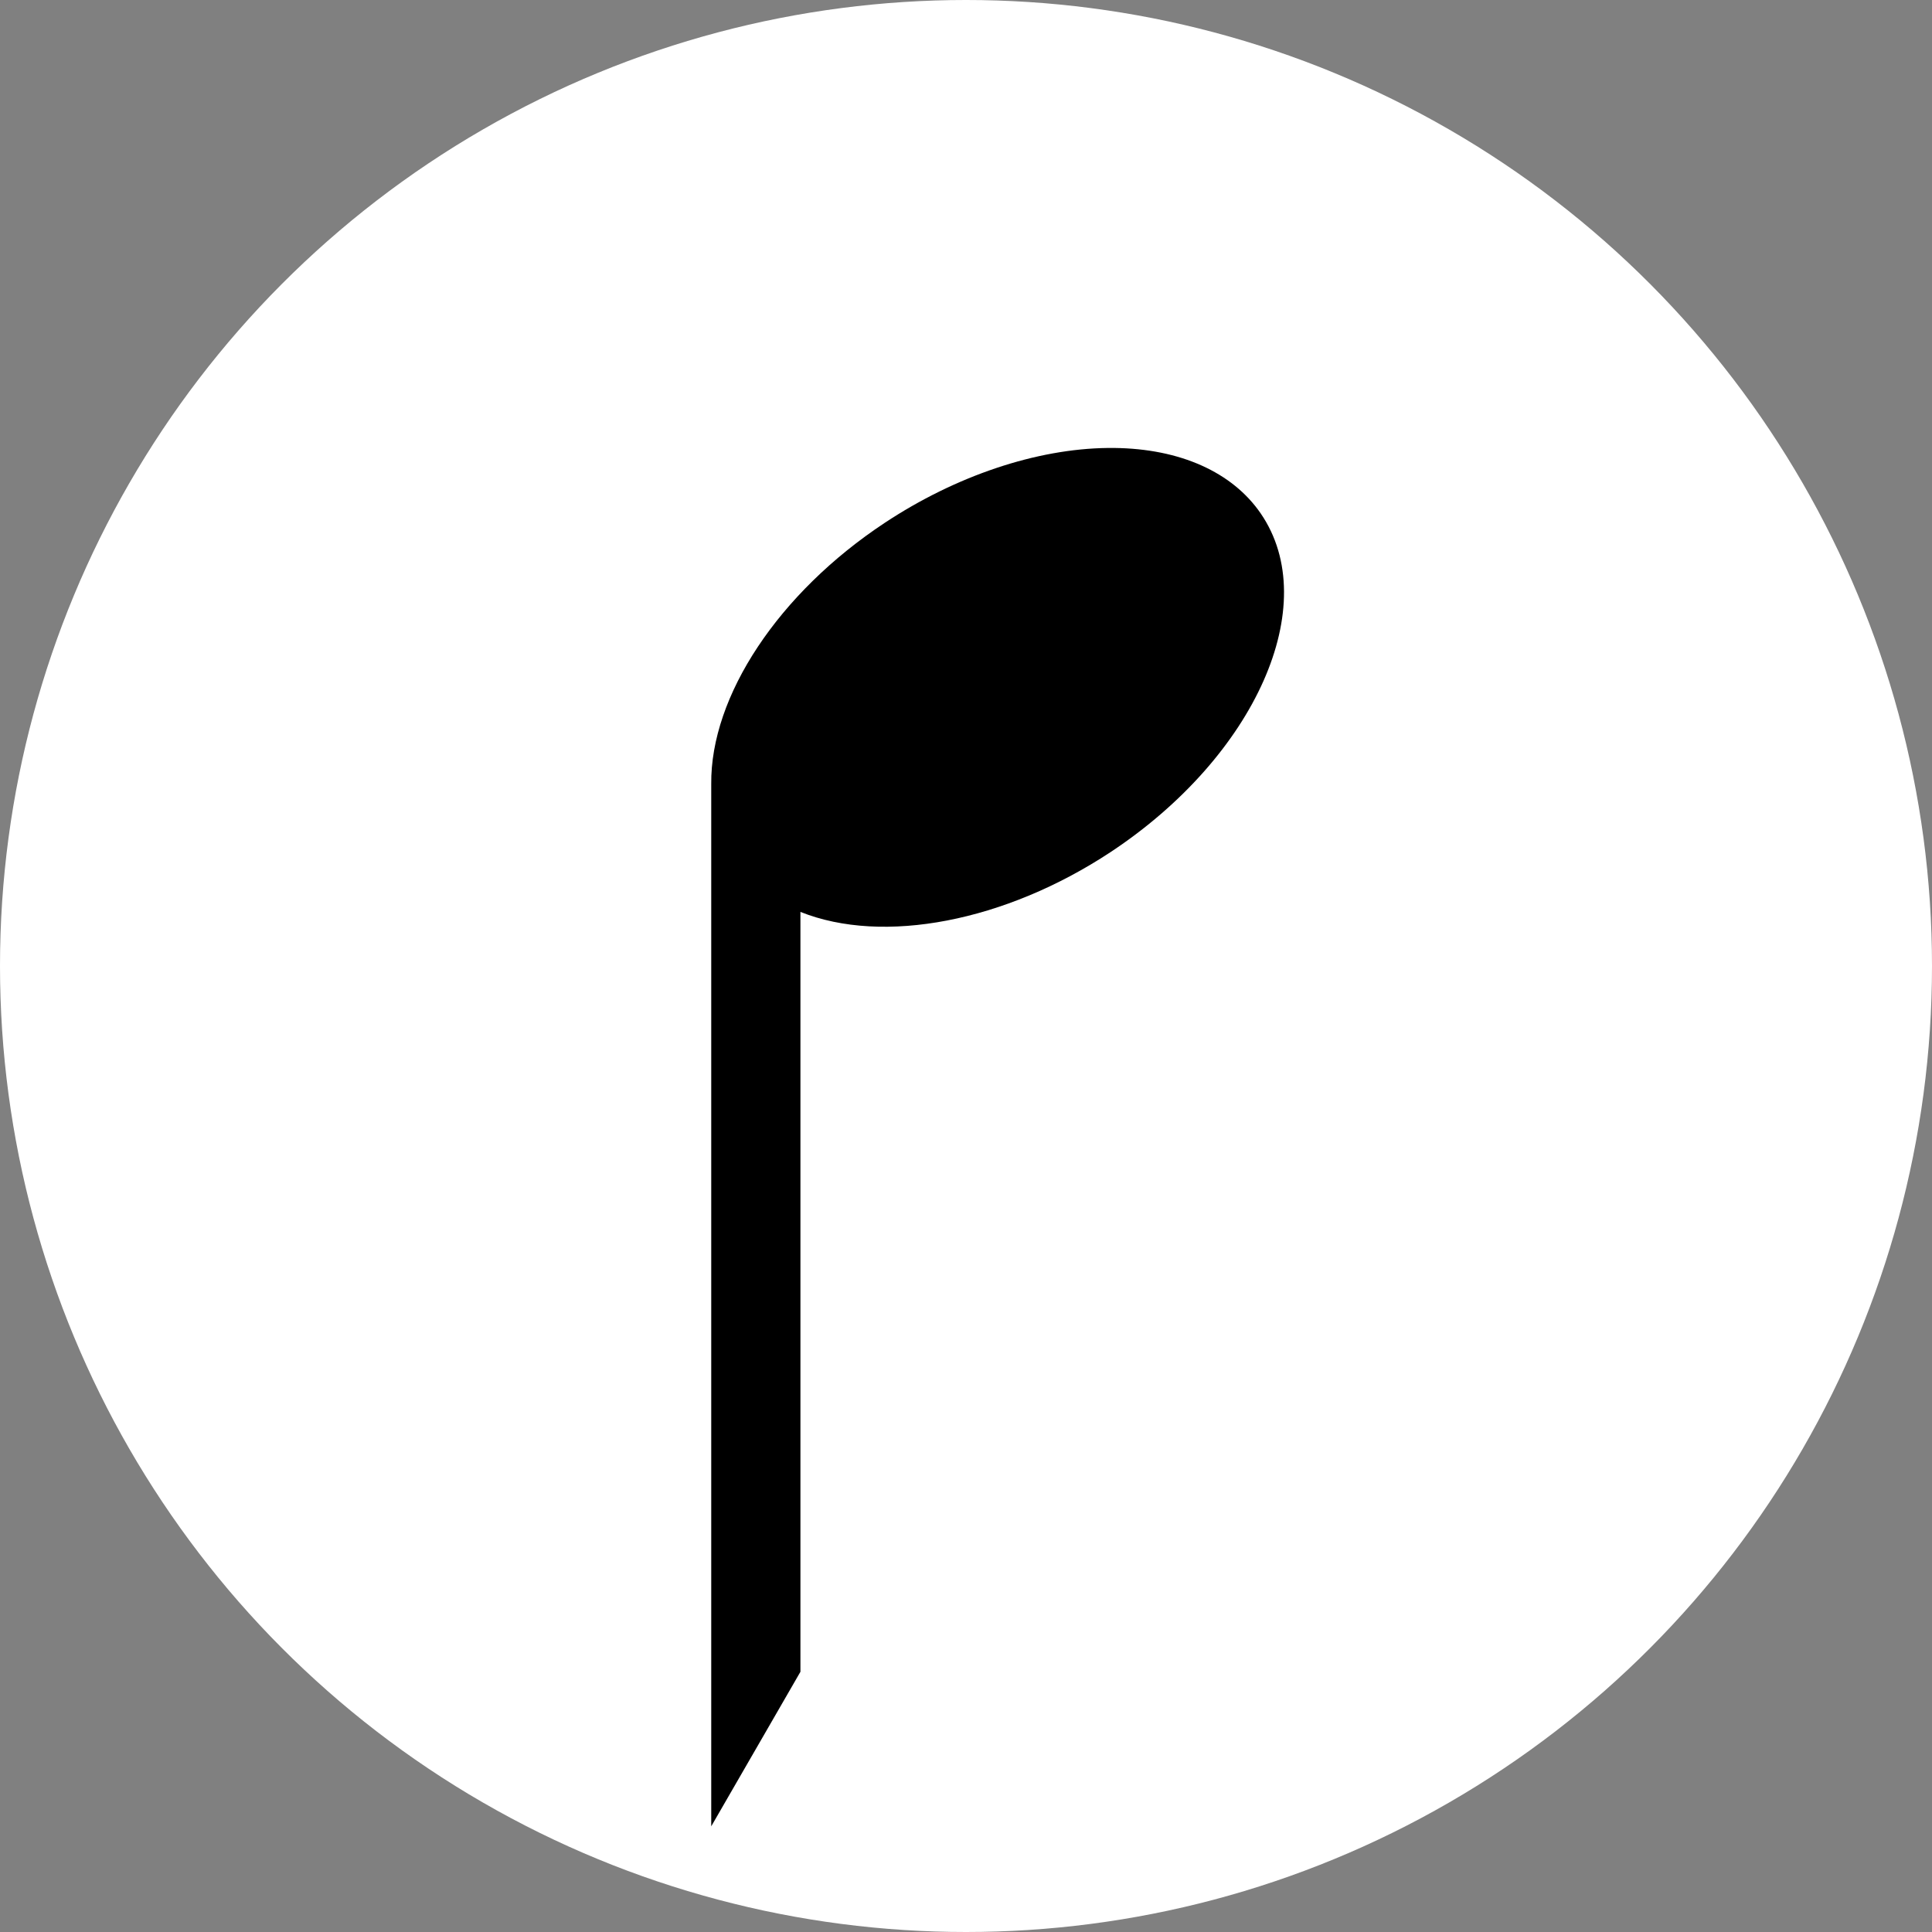
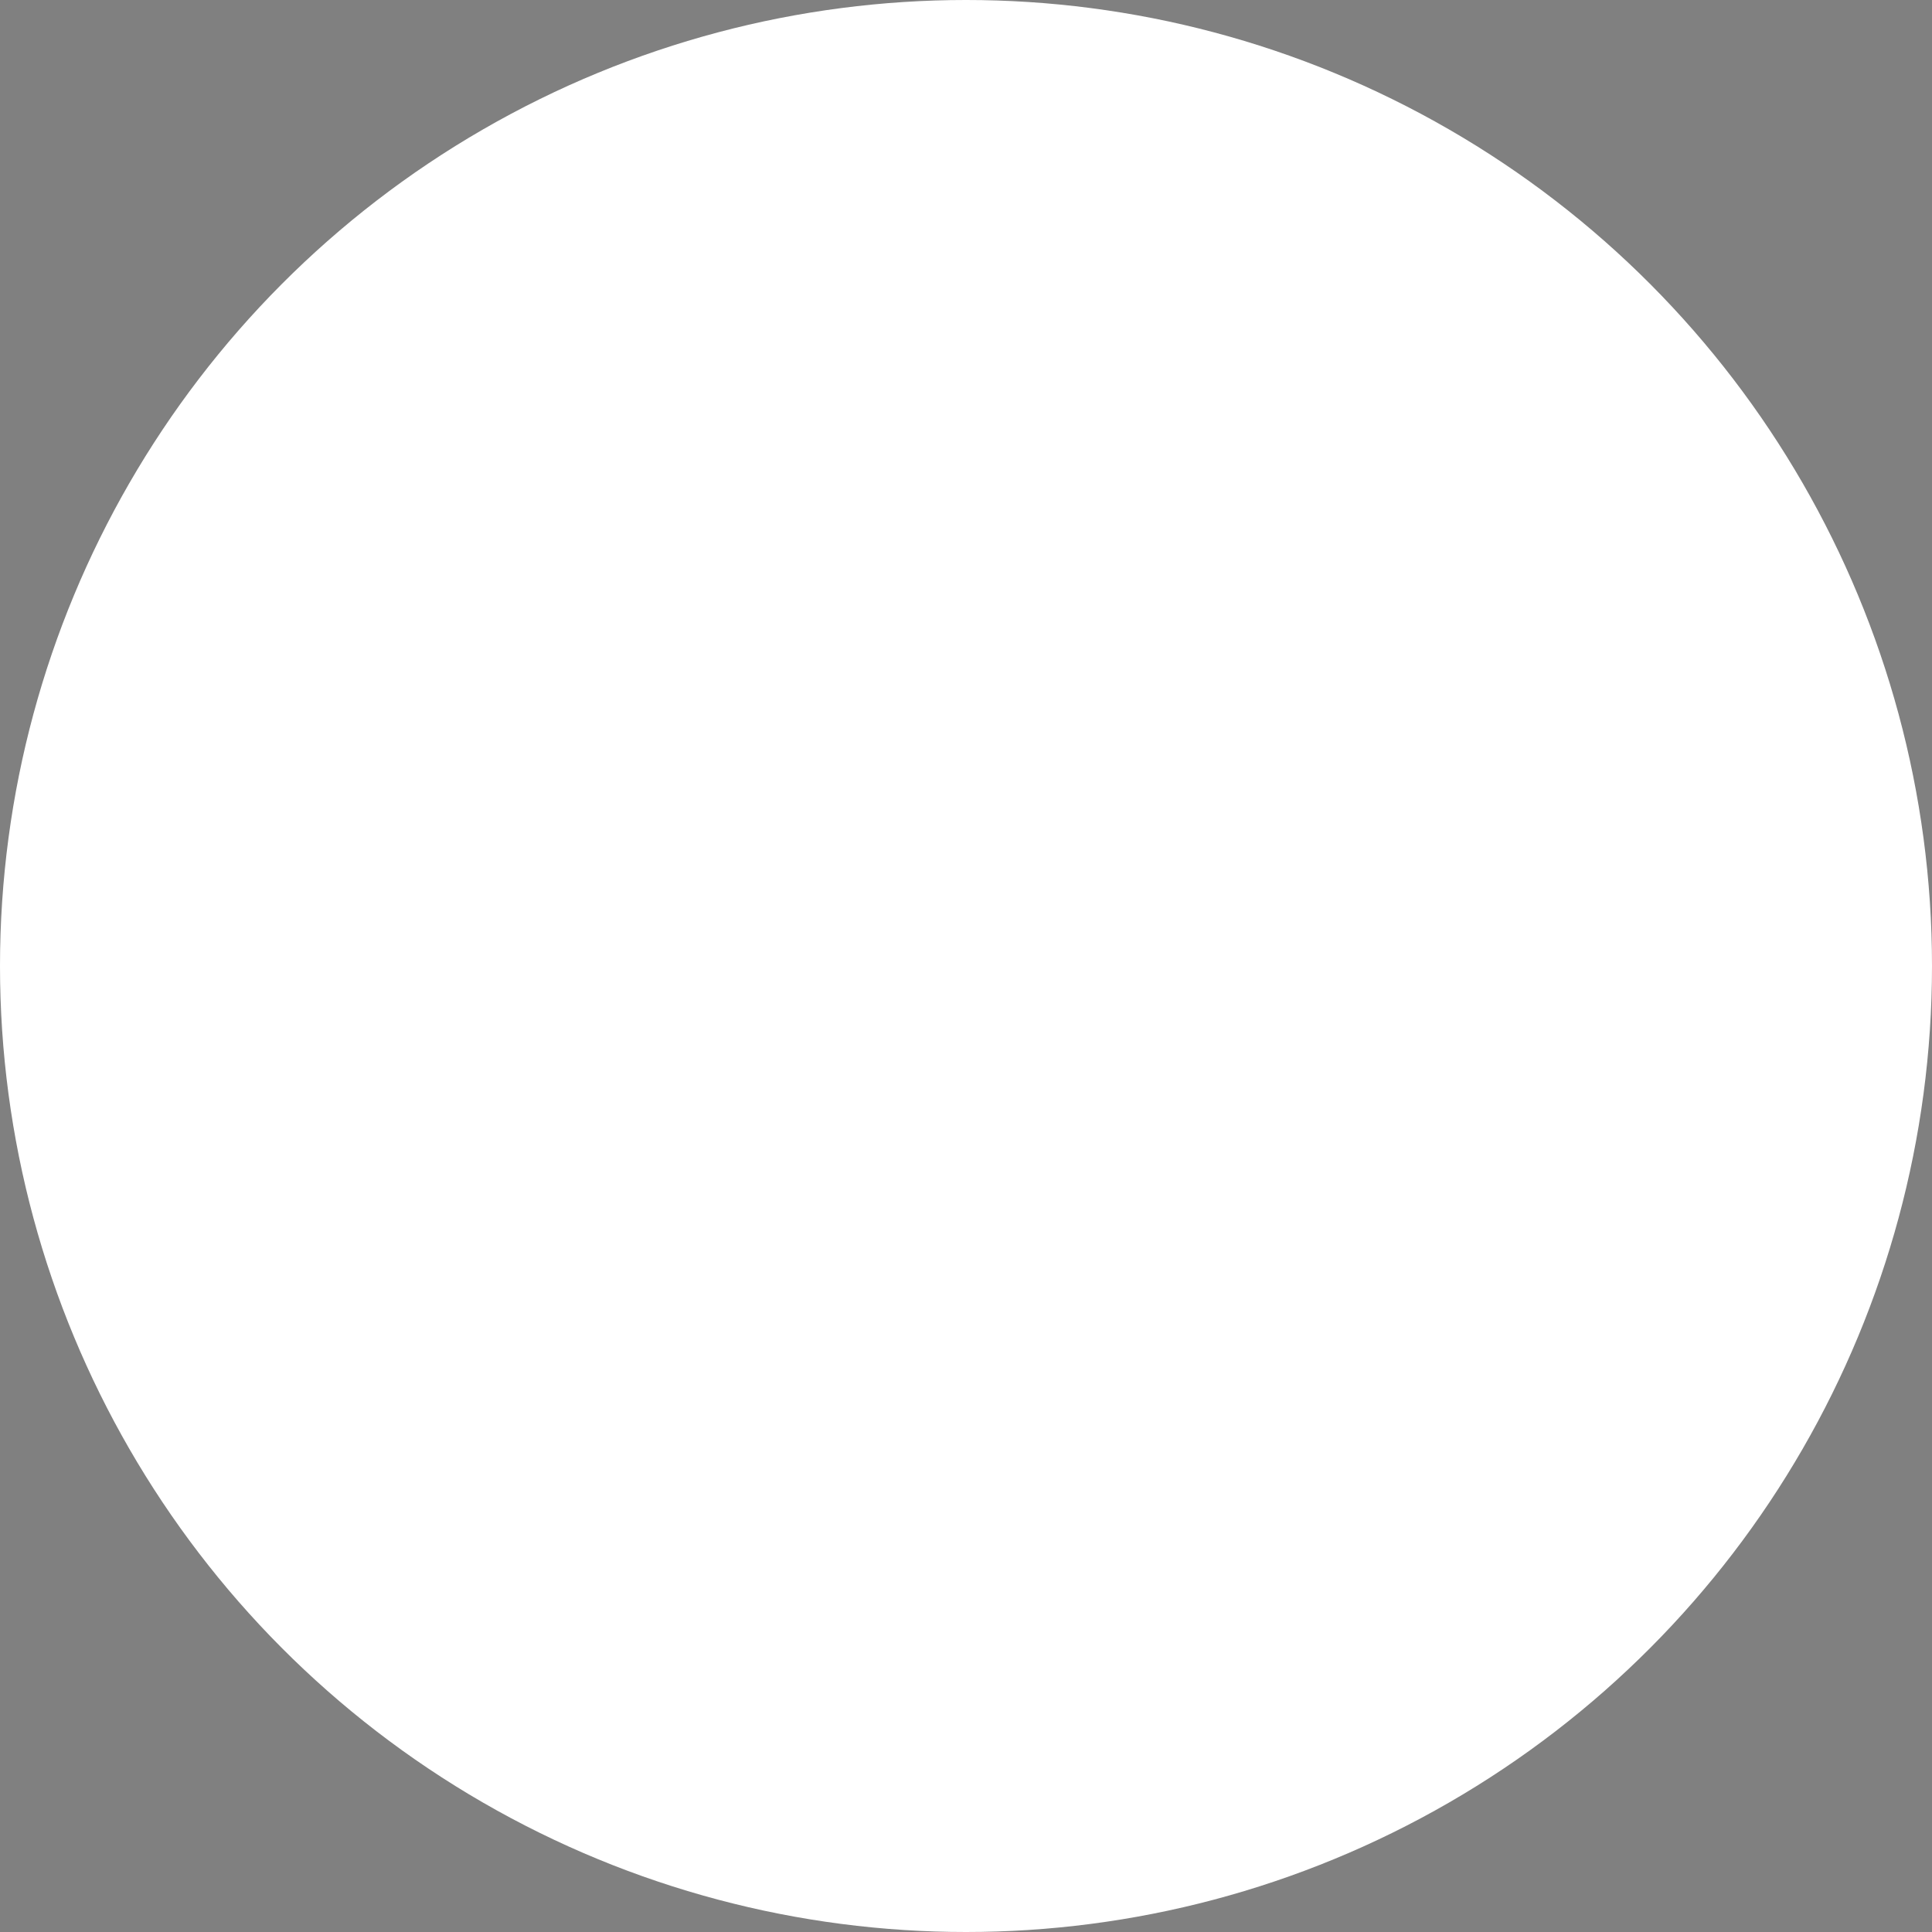
<svg xmlns="http://www.w3.org/2000/svg" xmlns:ns1="http://www.inkscape.org/namespaces/inkscape" xmlns:ns2="http://sodipodi.sourceforge.net/DTD/sodipodi-0.dtd" width="102.612mm" height="102.612mm" viewBox="0 0 102.612 102.612" version="1.1" id="svg999" ns1:version="0.92.4 (5da689c313, 2019-01-14)" ns2:docname="4telnote_Neu_Icon.svg" ns1:export-filename="I:\Julius\Dokumente\Web development\2020-05-04 - LandingSpace\img\4telnote_icon.png" ns1:export-xdpi="300" ns1:export-ydpi="300">
  <rect x="0" y="0" width="102.612" height="102.612" fill="#808080" stroke="none" />
  <defs id="defs993" />
  <ns2:namedview id="base" pagecolor="#484848" bordercolor="#666666" borderopacity="1.0" ns1:pageopacity="0" ns1:pageshadow="2" ns1:zoom="0.1767767" ns1:cx="-300.06528" ns1:cy="-299.1377" ns1:document-units="mm" ns1:current-layer="layer1" showgrid="false" fit-margin-top="0" fit-margin-left="0" fit-margin-right="0" fit-margin-bottom="0" ns1:window-width="1920" ns1:window-height="1017" ns1:window-x="-8" ns1:window-y="-8" ns1:window-maximized="1" ns1:snap-page="true" showborder="false" ns1:snap-global="false" />
  <g ns1:label="Ebene 1" ns1:groupmode="layer" id="layer1" transform="translate(-9.133,-75.227)">
    <circle style="opacity:1;fill:#ffffff;fill-opacity:1;stroke:none;stroke-width:10;stroke-linecap:square;stroke-linejoin:miter;stroke-miterlimit:4;stroke-dasharray:none;stroke-dashoffset:0;stroke-opacity:1;paint-order:markers stroke fill" id="path816" cx="60.439" cy="126.533" r="51.306" />
-     <path id="path1474" d="m 68.31,99.019 c -0.113,-0.001 -0.226,-0.001 -0.34,0 -3.794,0.044 -8.066,1.478 -11.844,3.975 -5.632,3.723 -9.268,9.197 -9.218,13.886 v 0 55.346 l 4.737,-8.207 v -40.359 c 4.399,1.762 10.873,0.515 16.464,-3.171 7.72,-5.102 11.296,-13.155 7.987,-17.986 -1.51,-2.205 -4.293,-3.446 -7.785,-3.484 z" style="display:inline;opacity:1;fill:#000000;fill-opacity:1;stroke:none;stroke-width:7.134;stroke-linecap:butt;stroke-linejoin:miter;stroke-miterlimit:4;stroke-dasharray:none;stroke-opacity:1;paint-order:markers stroke fill" ns1:connector-curvature="0" ns2:nodetypes="cccccccccccc" />
  </g>
</svg>